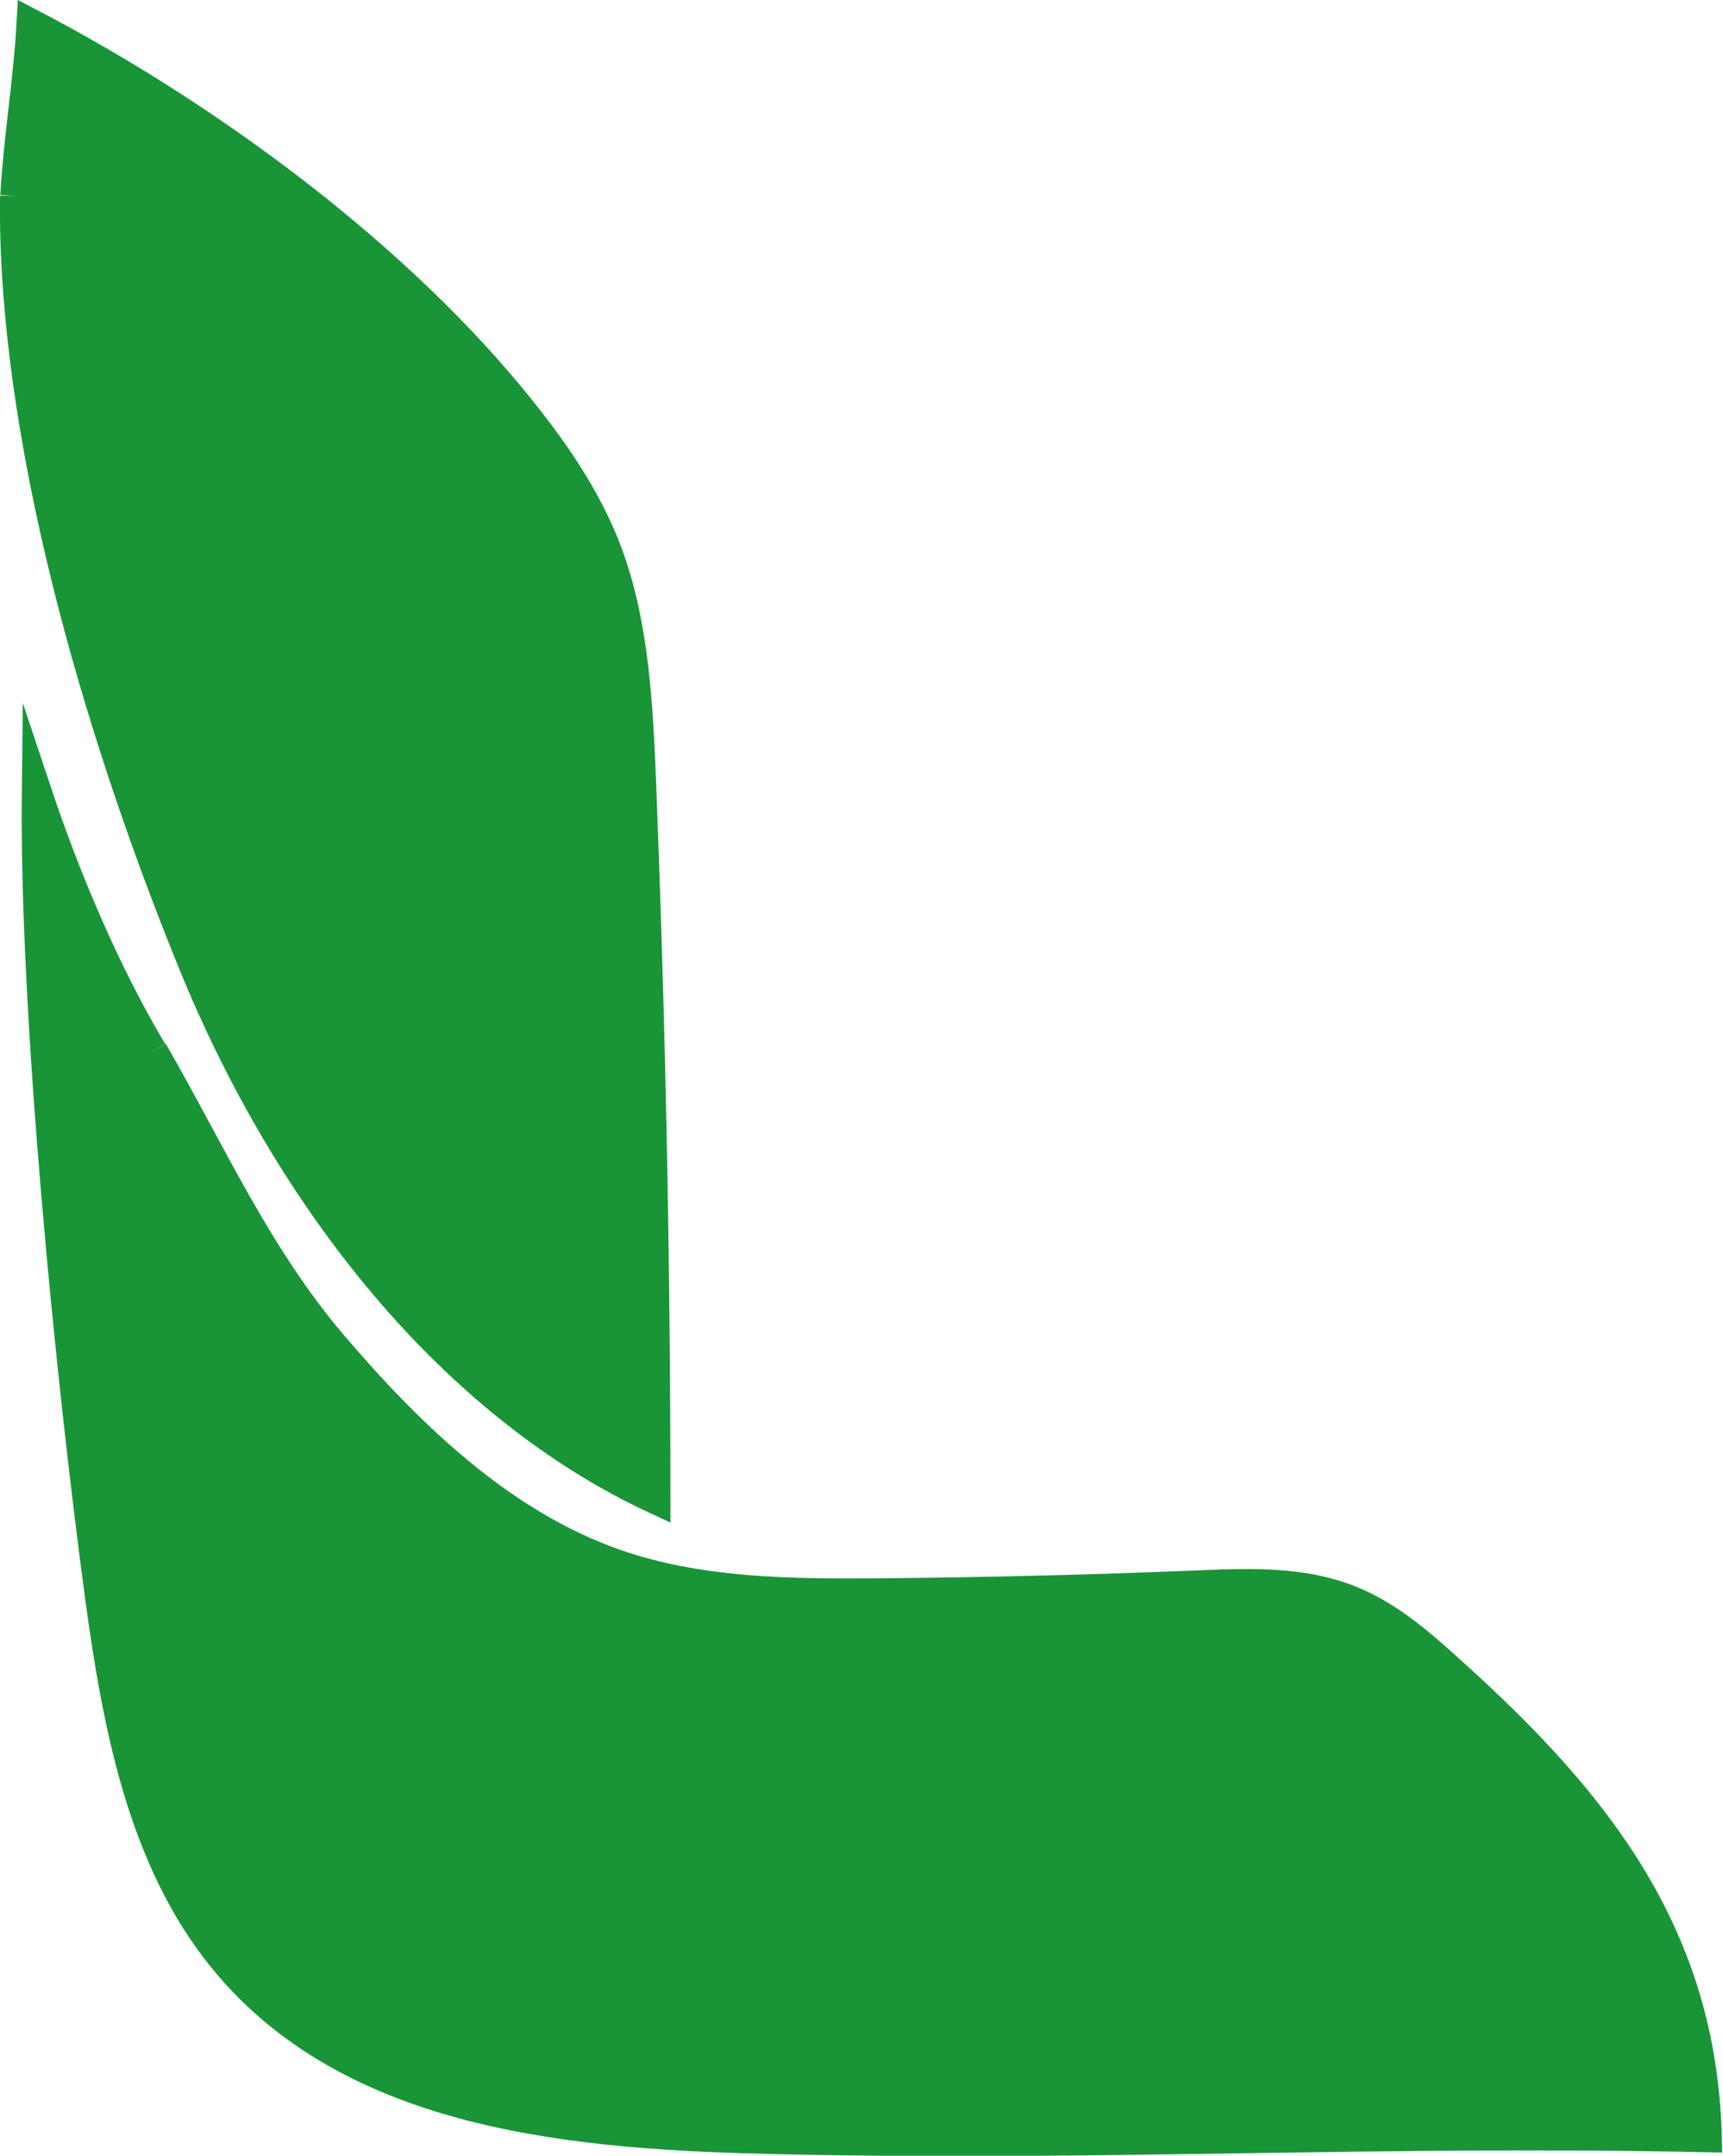
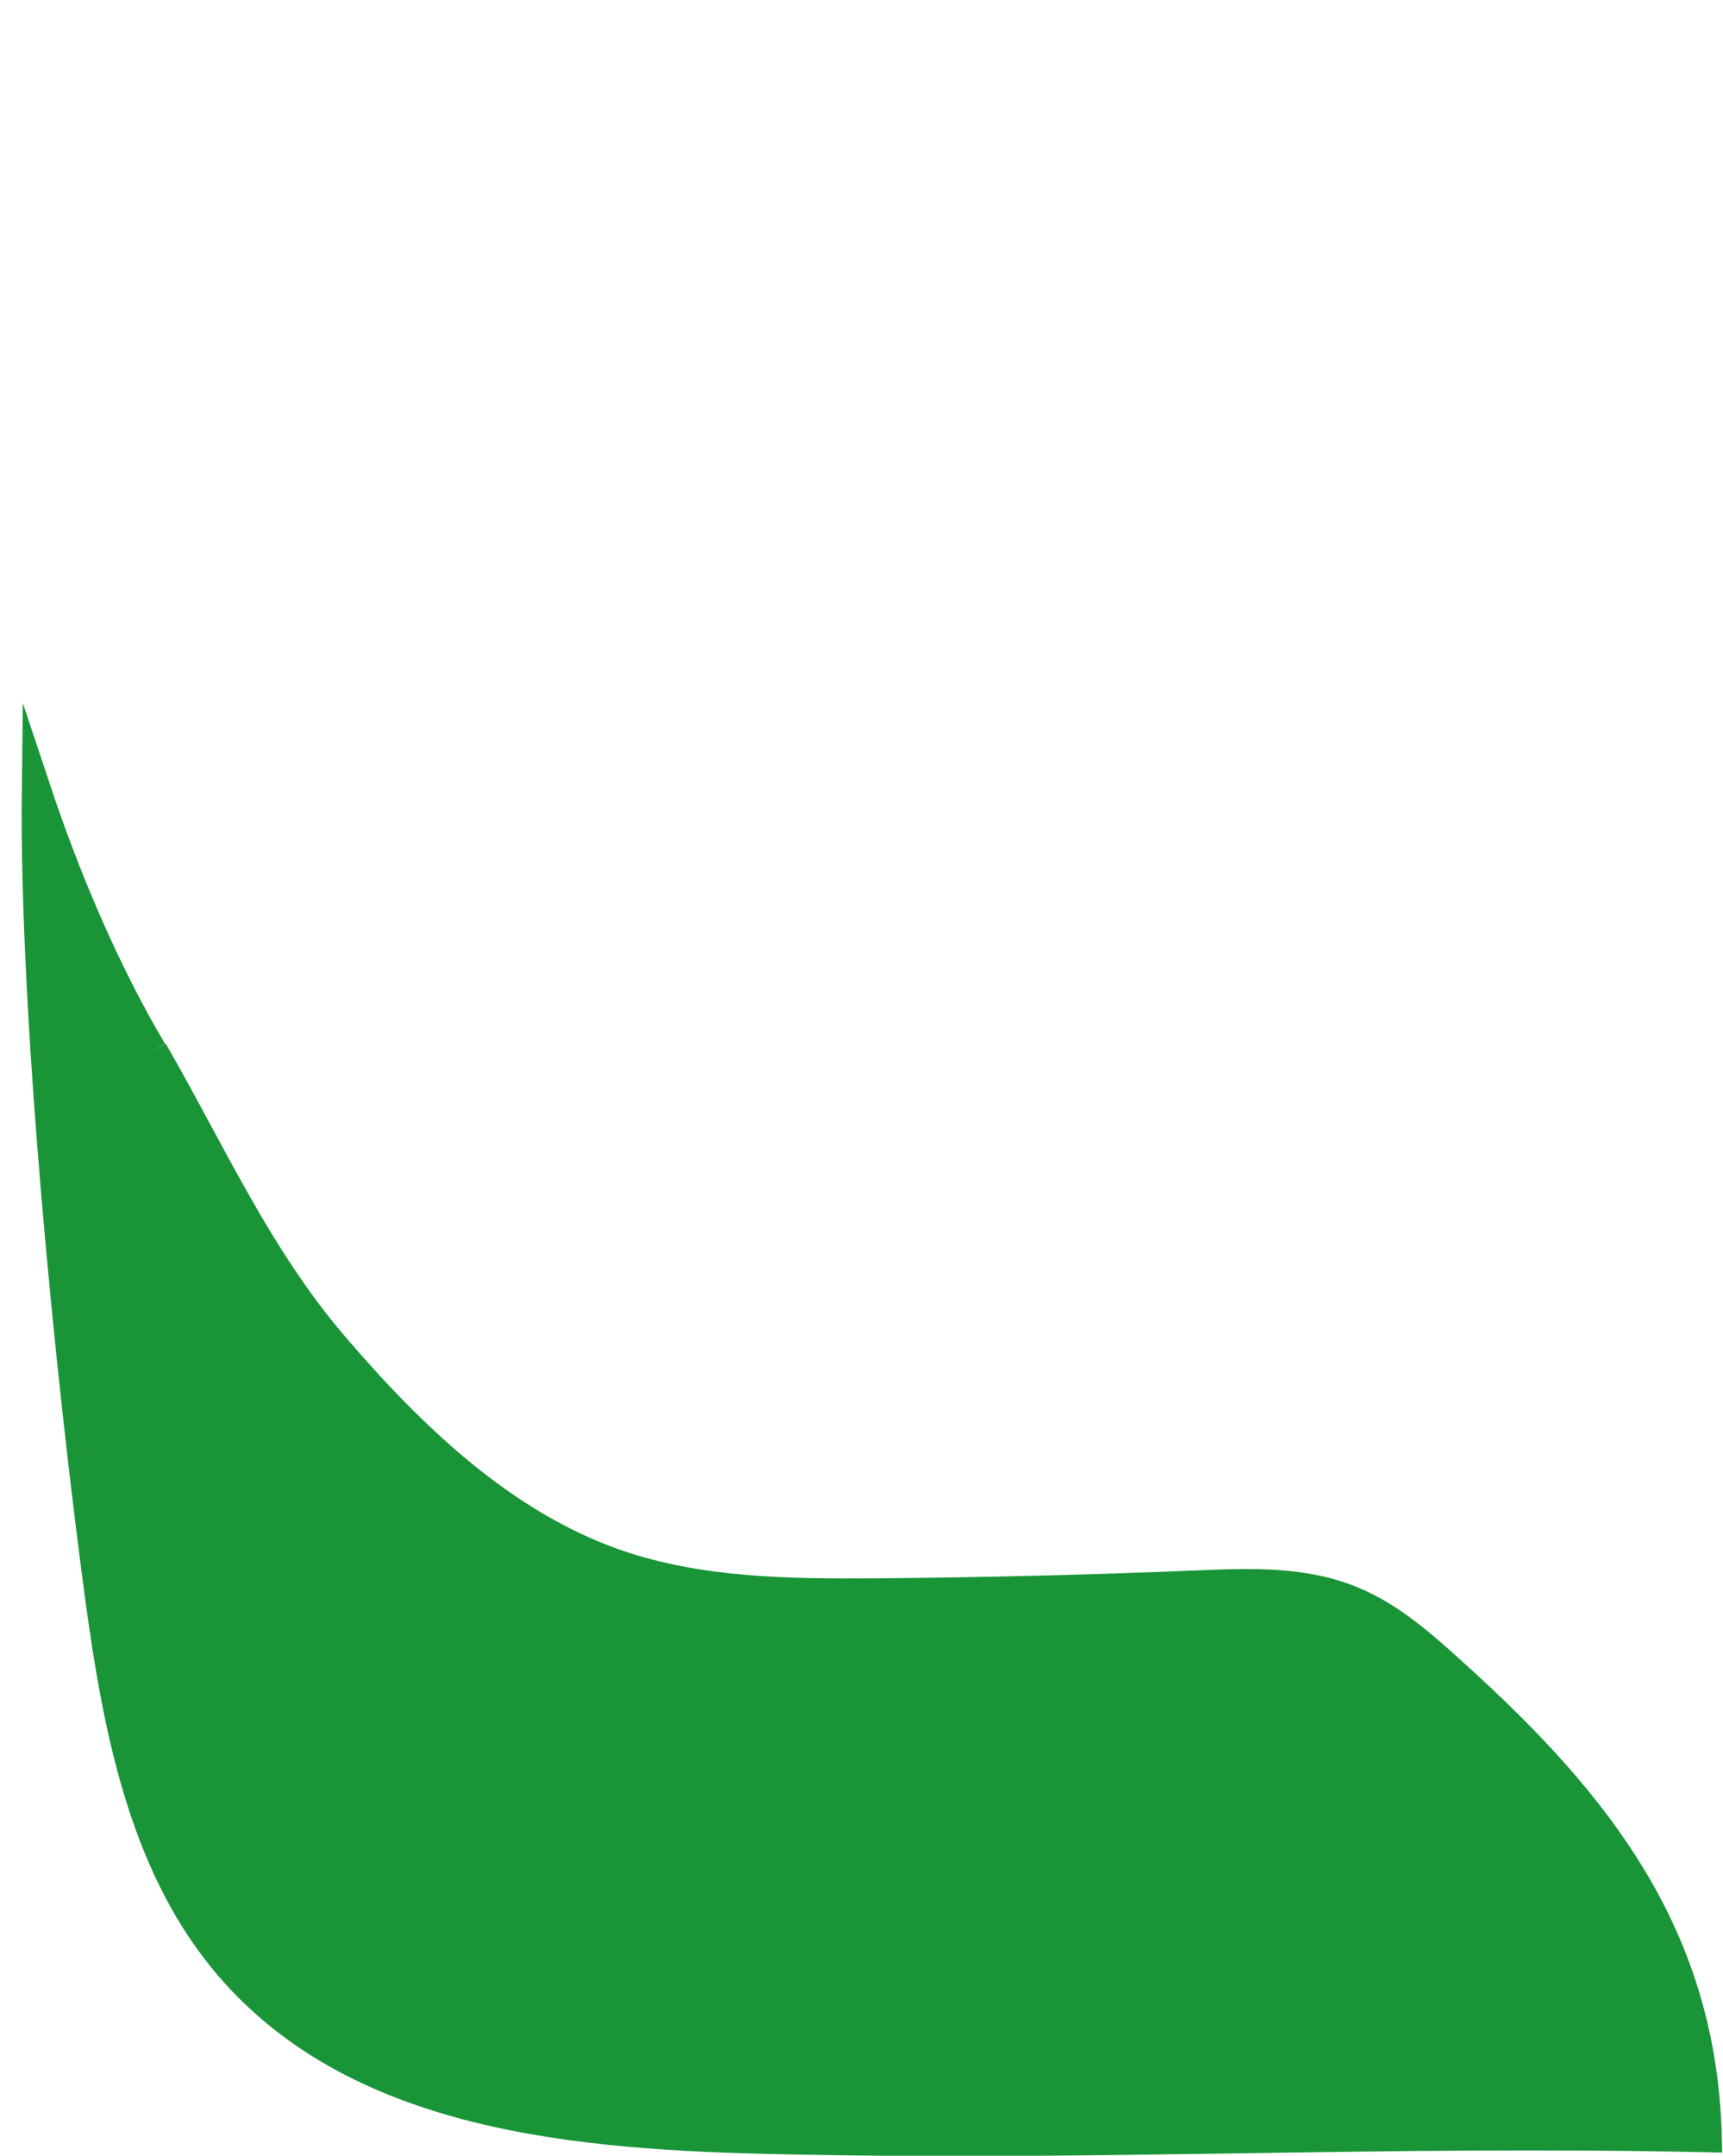
<svg xmlns="http://www.w3.org/2000/svg" id="Calque_1" viewBox="0 0 59.29 74.15">
  <defs>
    <style>
      .cls-1 {
        fill: #199538;
        stroke: #199538;
        stroke-miterlimit: 10;
      }
    </style>
  </defs>
-   <path class="cls-1" d="M.5,6.74c-.1,8.12,2.77,18.14,6.11,26.35,3.34,8.21,8.96,15.25,15.96,18.5,0-8.21-.17-16.41-.49-24.61-.11-2.69-.24-5.46-1.15-7.93-.76-2.05-2.02-3.77-3.32-5.36C13.21,8.36,6.76,3.77,1.07.8c-.11,1.99-.45,3.95-.56,5.94" />
  <path class="cls-1" d="M5.27,36.15c2.04,3.54,3.58,7.05,6.21,10.13,2.72,3.18,5.85,6.16,9.72,7.51,2.86.99,5.93,1.02,8.94,1,3.67-.03,7.34-.12,11-.27,1.83-.08,3.73-.16,5.43.56,1.32.55,2.42,1.54,3.49,2.51,4.99,4.51,8.52,9.05,8.69,15.94-11.24-.24-20.62.31-31.86.07-6.93-.15-14.76-.72-19.24-6.25-2.75-3.39-3.62-7.99-4.22-12.39-1.03-7.63-2.27-20.1-2.18-27.8,1,3,2.36,6.24,4,9" />
</svg>